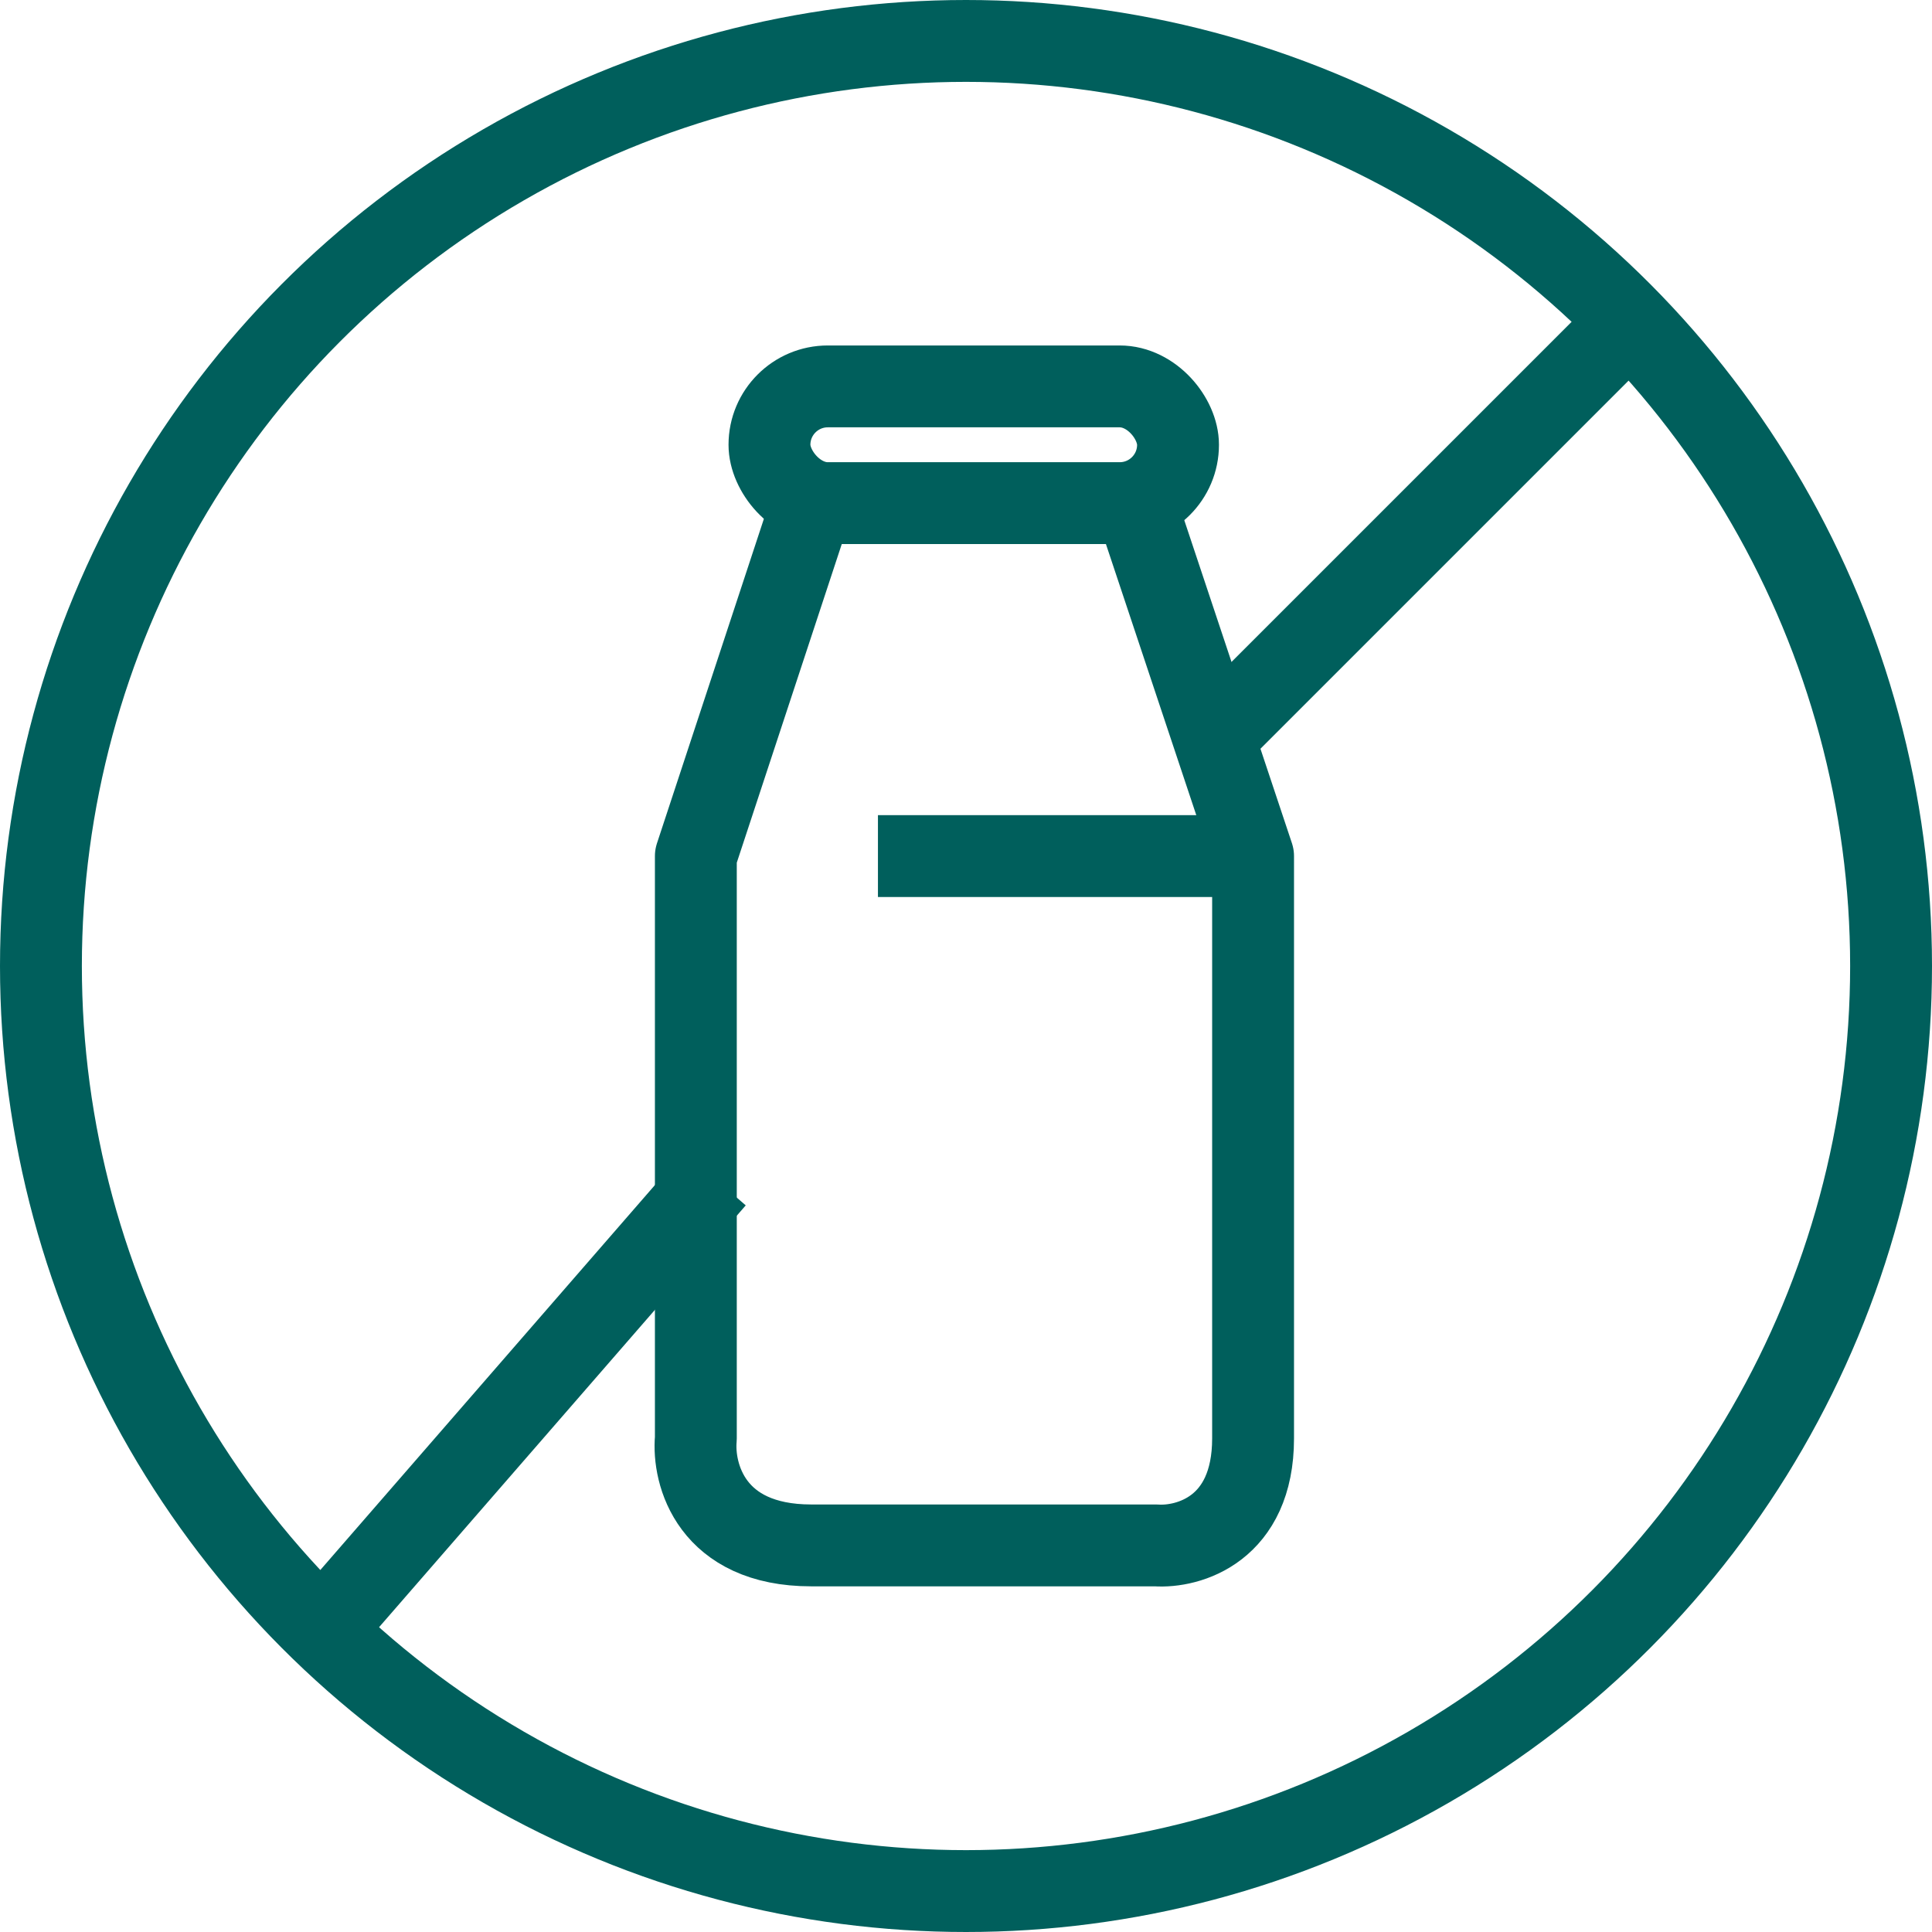
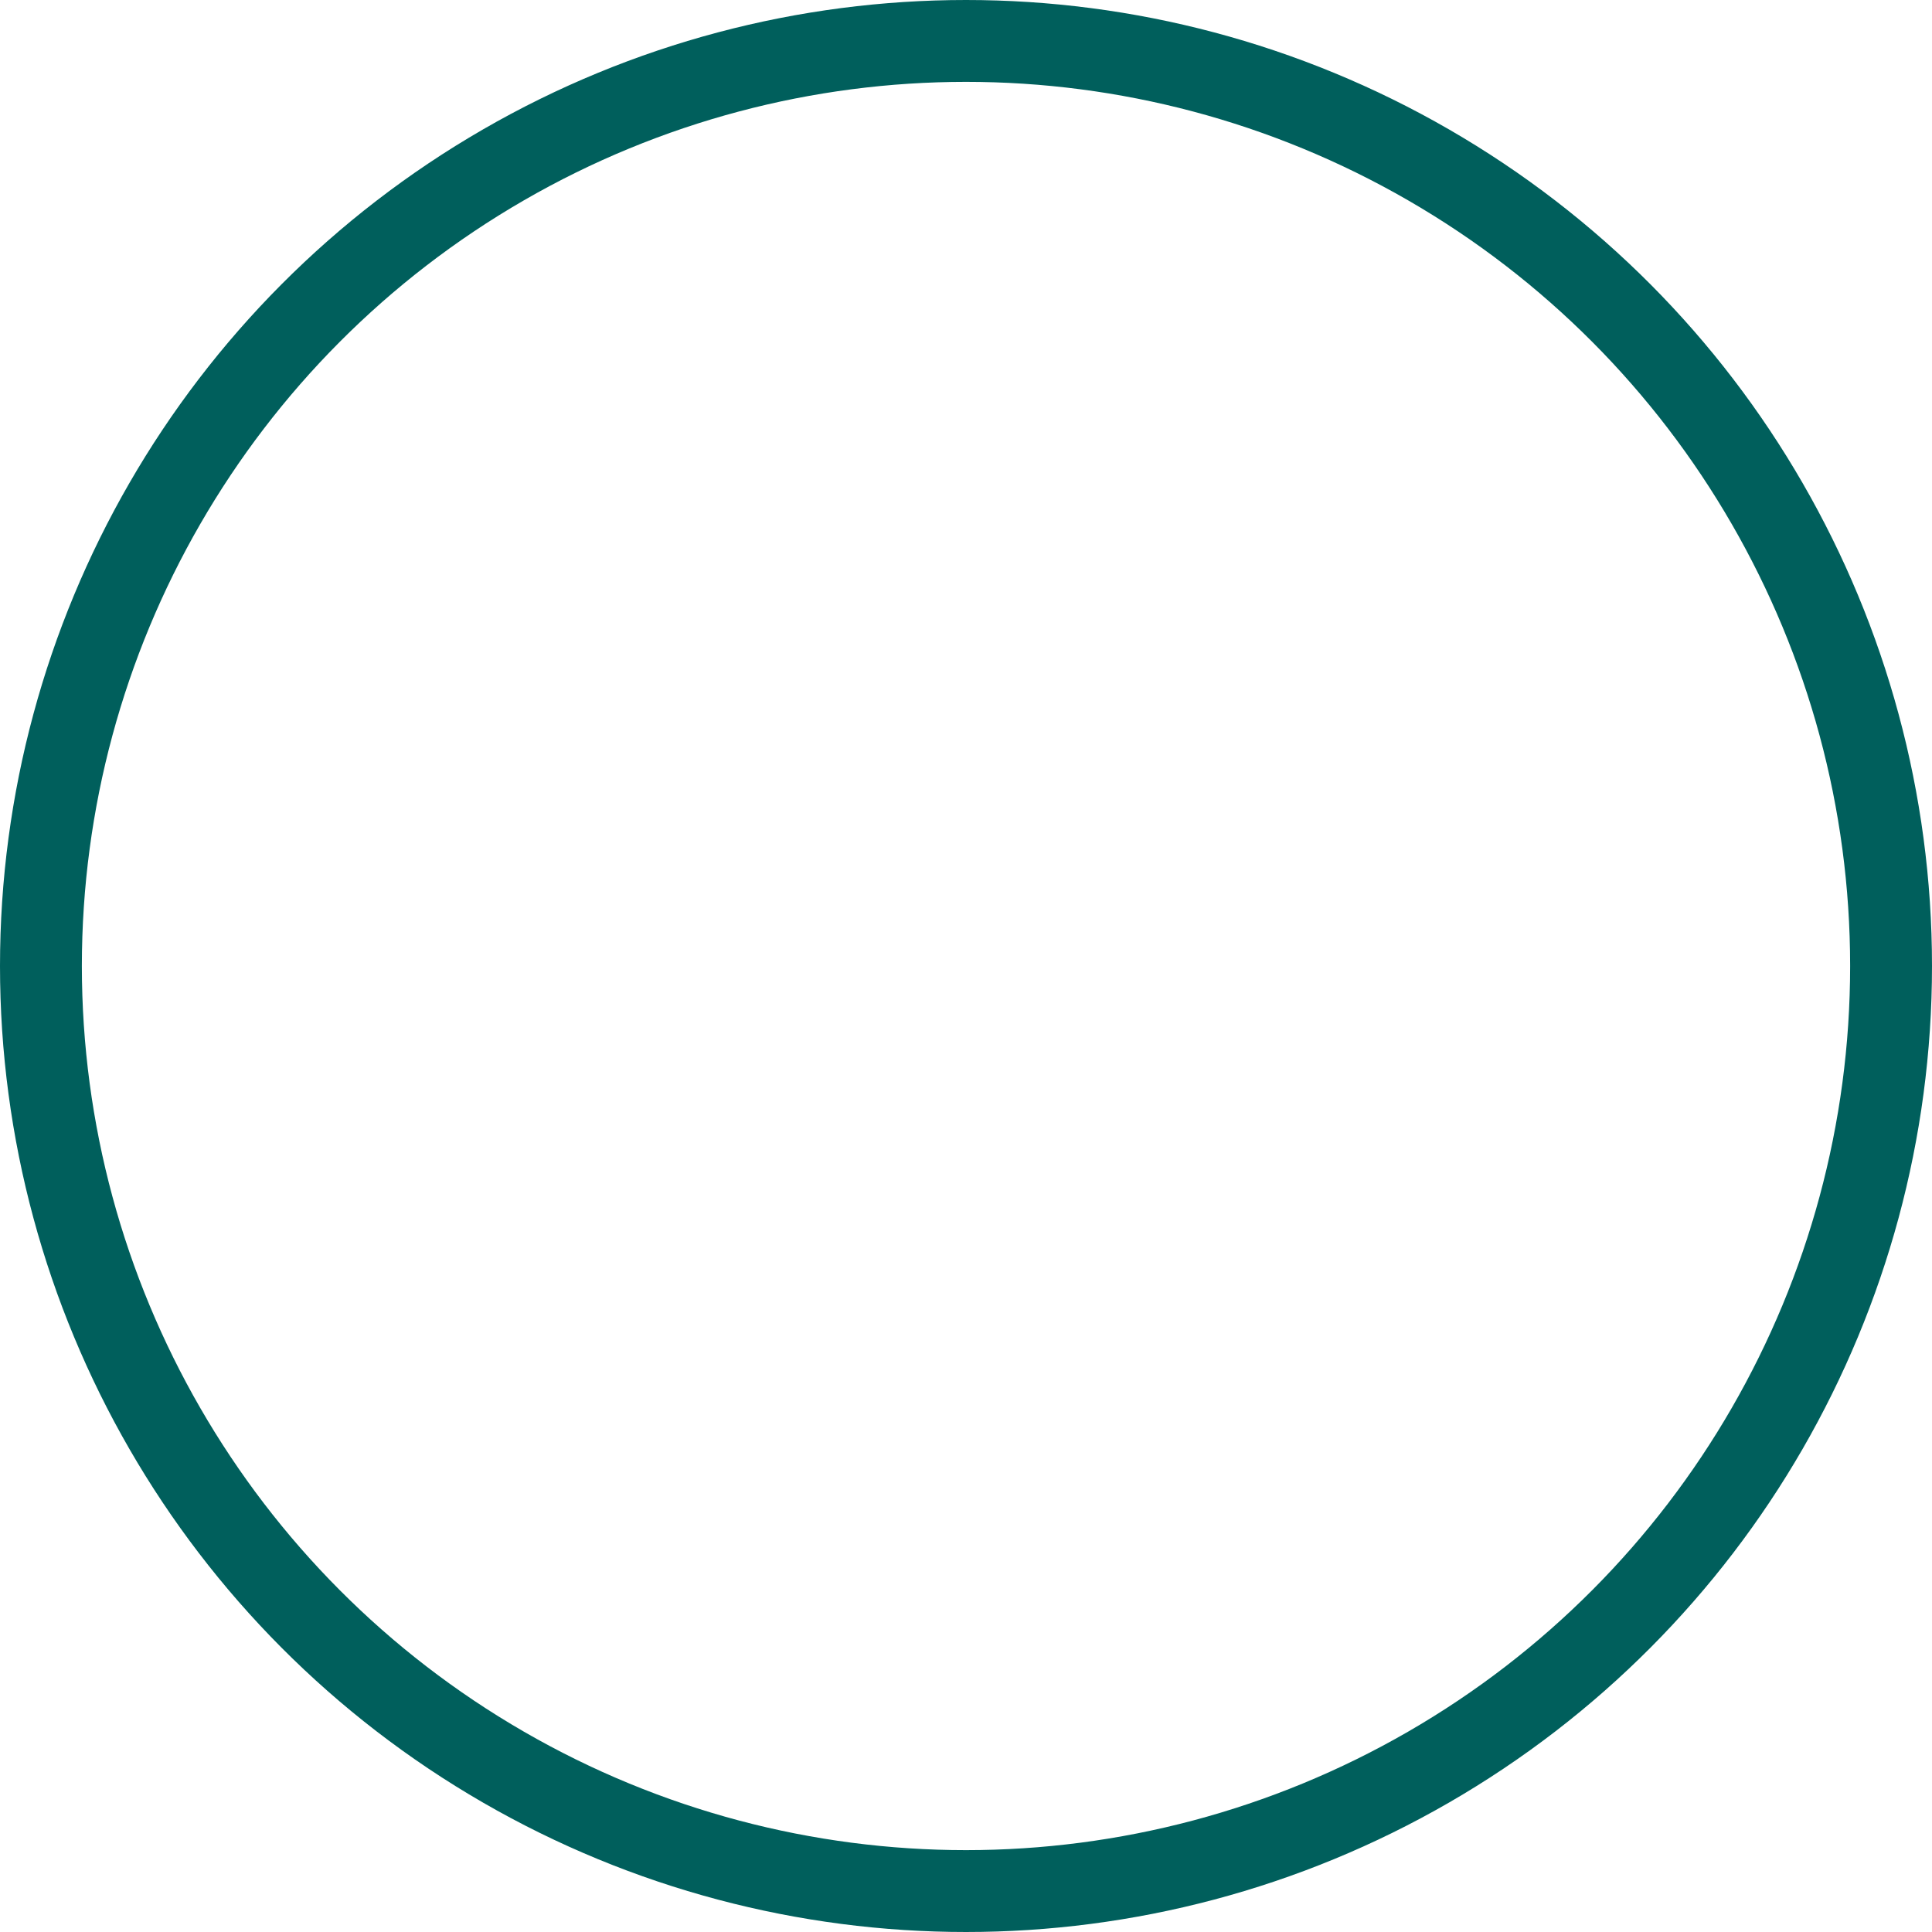
<svg xmlns="http://www.w3.org/2000/svg" width="59" height="59" fill="none">
  <circle cx="29.5" cy="29.5" r="28.25" stroke="#005F5C" stroke-width="2.5" />
-   <path d="M24.816 15.322 21.25 26.144v17.782c-.1 1.09.466 3.268 3.522 3.268h10.525c.99.07 2.97-.484 2.97-3.268V26.144l-3.607-10.822" stroke="#005F5C" stroke-width="2.5" stroke-linejoin="round" />
-   <rect x="23.498" y="11.8" width="12.477" height="3.565" rx="1.782" stroke="#005F5C" stroke-width="2.5" stroke-linejoin="round" />
-   <path d="M38.184 26.144H26.811" stroke="#005F5C" stroke-width="2.5" stroke-linejoin="round" />
-   <path d="M21.83 35.99 10.065 49.525M50.115 9.475 37.17 22.42" stroke="#005F5C" stroke-width="2.5" />
</svg>